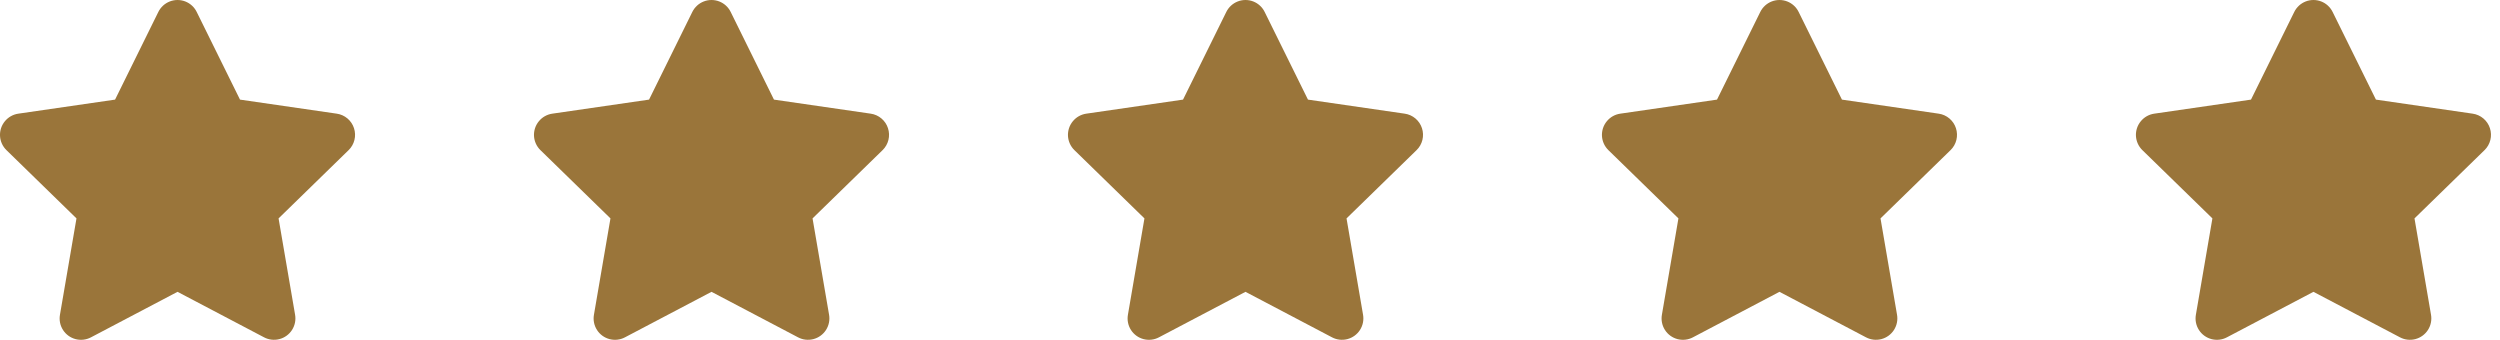
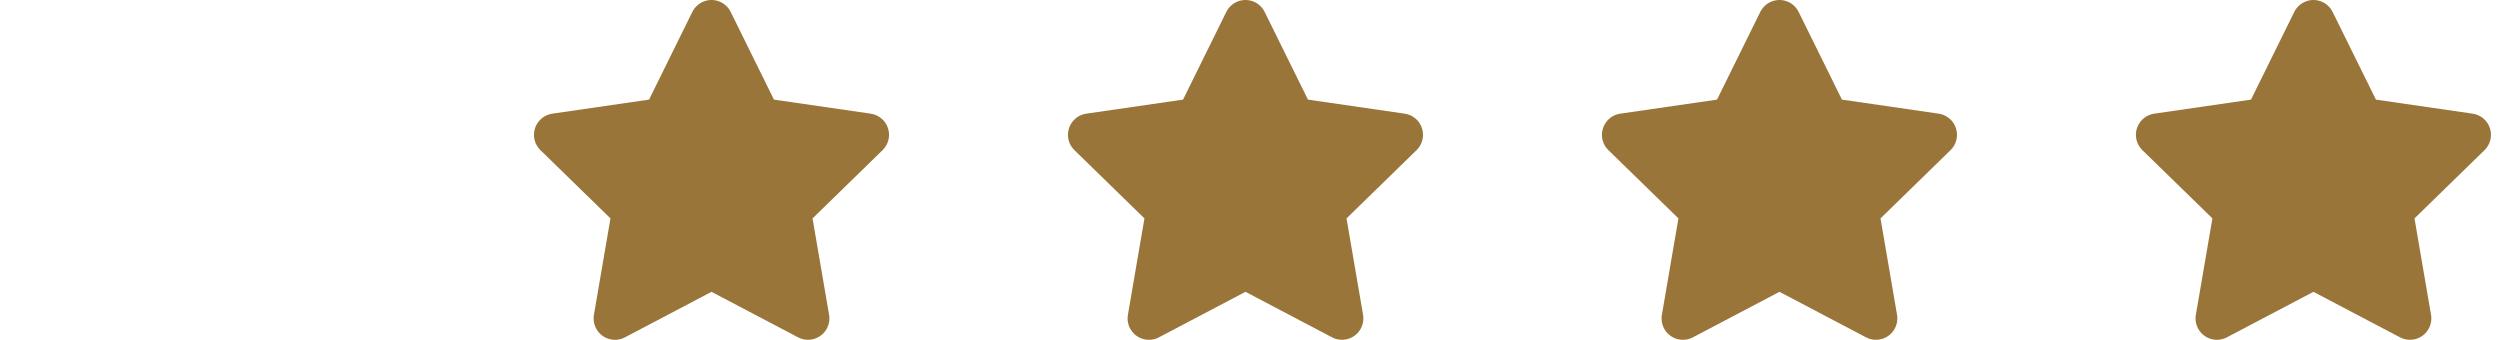
<svg xmlns="http://www.w3.org/2000/svg" width="103" height="14" viewBox="0 0 103 14" fill="none">
-   <path d="M14.585 5.282C14.535 5.126 14.441 4.987 14.316 4.881C14.19 4.775 14.037 4.706 13.874 4.683L9.888 4.104L8.104 0.492C8.007 0.294 7.839 0.14 7.634 0.06C7.428 -0.02 7.2 -0.02 6.995 0.06C6.79 0.14 6.622 0.293 6.524 0.491L4.741 4.104L0.754 4.683C0.536 4.715 0.338 4.827 0.199 4.998C0.059 5.168 -0.011 5.385 0.001 5.605C0.014 5.825 0.108 6.032 0.266 6.186L3.151 8.998L2.47 12.969C2.432 13.186 2.477 13.41 2.596 13.595C2.715 13.781 2.9 13.915 3.113 13.971C3.326 14.027 3.553 14.001 3.748 13.898L7.314 12.023L10.88 13.898C11.075 14.001 11.302 14.026 11.515 13.97C11.728 13.914 11.912 13.78 12.031 13.595C12.15 13.409 12.196 13.186 12.158 12.969L11.477 8.998L14.362 6.186V6.186C14.48 6.072 14.564 5.926 14.603 5.766C14.643 5.606 14.636 5.438 14.585 5.282L14.585 5.282Z" fill="#9A753A" />
  <path d="M36.585 5.282C36.535 5.126 36.441 4.987 36.316 4.881C36.19 4.775 36.037 4.706 35.874 4.683L31.887 4.104L30.104 0.492C30.007 0.294 29.839 0.14 29.634 0.06C29.428 -0.02 29.2 -0.02 28.995 0.06C28.79 0.14 28.622 0.293 28.524 0.491L26.741 4.104L22.754 4.683C22.536 4.715 22.338 4.827 22.199 4.998C22.059 5.168 21.989 5.385 22.001 5.605C22.014 5.825 22.108 6.032 22.266 6.186L25.151 8.998L24.47 12.969C24.432 13.186 24.477 13.41 24.596 13.595C24.715 13.781 24.9 13.915 25.113 13.971C25.326 14.027 25.553 14.001 25.748 13.898L29.314 12.023L32.88 13.898C33.075 14.001 33.302 14.026 33.515 13.97C33.728 13.914 33.912 13.78 34.031 13.595C34.15 13.409 34.196 13.186 34.158 12.969L33.477 8.998L36.362 6.186V6.186C36.48 6.072 36.564 5.926 36.603 5.766C36.643 5.606 36.636 5.438 36.585 5.282L36.585 5.282Z" fill="#9A753A" />
  <path d="M58.585 5.282C58.535 5.126 58.441 4.987 58.316 4.881C58.19 4.775 58.037 4.706 57.874 4.683L53.888 4.104L52.104 0.492C52.007 0.294 51.839 0.14 51.634 0.06C51.428 -0.02 51.2 -0.02 50.995 0.06C50.79 0.14 50.622 0.293 50.524 0.491L48.741 4.104L44.754 4.683C44.536 4.715 44.338 4.827 44.199 4.998C44.059 5.168 43.989 5.385 44.001 5.605C44.014 5.825 44.108 6.032 44.266 6.186L47.151 8.998L46.47 12.969C46.432 13.186 46.477 13.41 46.596 13.595C46.715 13.781 46.9 13.915 47.113 13.971C47.326 14.027 47.553 14.001 47.748 13.898L51.314 12.023L54.88 13.898C55.075 14.001 55.302 14.026 55.515 13.97C55.728 13.914 55.912 13.78 56.031 13.595C56.15 13.409 56.196 13.186 56.158 12.969L55.477 8.998L58.362 6.186V6.186C58.48 6.072 58.564 5.926 58.603 5.766C58.643 5.606 58.636 5.438 58.585 5.282L58.585 5.282Z" fill="#9A753A" />
  <path d="M80.585 5.282C80.535 5.126 80.441 4.987 80.316 4.881C80.19 4.775 80.037 4.706 79.874 4.683L75.888 4.104L74.104 0.492C74.007 0.294 73.839 0.14 73.634 0.06C73.428 -0.02 73.2 -0.02 72.995 0.06C72.79 0.14 72.622 0.293 72.524 0.491L70.741 4.104L66.754 4.683C66.536 4.715 66.338 4.827 66.199 4.998C66.059 5.168 65.989 5.385 66.001 5.605C66.014 5.825 66.108 6.032 66.266 6.186L69.151 8.998L68.47 12.969C68.432 13.186 68.477 13.41 68.596 13.595C68.715 13.781 68.9 13.915 69.113 13.971C69.326 14.027 69.553 14.001 69.748 13.898L73.314 12.023L76.88 13.898C77.075 14.001 77.302 14.026 77.515 13.97C77.728 13.914 77.912 13.78 78.031 13.595C78.15 13.409 78.196 13.186 78.158 12.969L77.477 8.998L80.362 6.186V6.186C80.48 6.072 80.564 5.926 80.603 5.766C80.643 5.606 80.636 5.438 80.585 5.282L80.585 5.282Z" fill="#9A753A" />
  <path d="M102.585 5.282C102.535 5.126 102.441 4.987 102.316 4.881C102.19 4.775 102.037 4.706 101.874 4.683L97.888 4.104L96.104 0.492C96.007 0.294 95.839 0.14 95.634 0.06C95.428 -0.02 95.2 -0.02 94.995 0.06C94.79 0.14 94.622 0.293 94.524 0.491L92.741 4.104L88.754 4.683C88.536 4.715 88.338 4.827 88.199 4.998C88.059 5.168 87.989 5.385 88.001 5.605C88.014 5.825 88.108 6.032 88.266 6.186L91.151 8.998L90.47 12.969C90.432 13.186 90.477 13.41 90.596 13.595C90.715 13.781 90.9 13.915 91.113 13.971C91.326 14.027 91.553 14.001 91.748 13.898L95.314 12.023L98.88 13.898C99.075 14.001 99.302 14.026 99.515 13.97C99.728 13.914 99.912 13.78 100.031 13.595C100.15 13.409 100.196 13.186 100.158 12.969L99.477 8.998L102.362 6.186V6.186C102.48 6.072 102.564 5.926 102.603 5.766C102.643 5.606 102.636 5.438 102.585 5.282L102.585 5.282Z" fill="#9A753A" />
</svg>